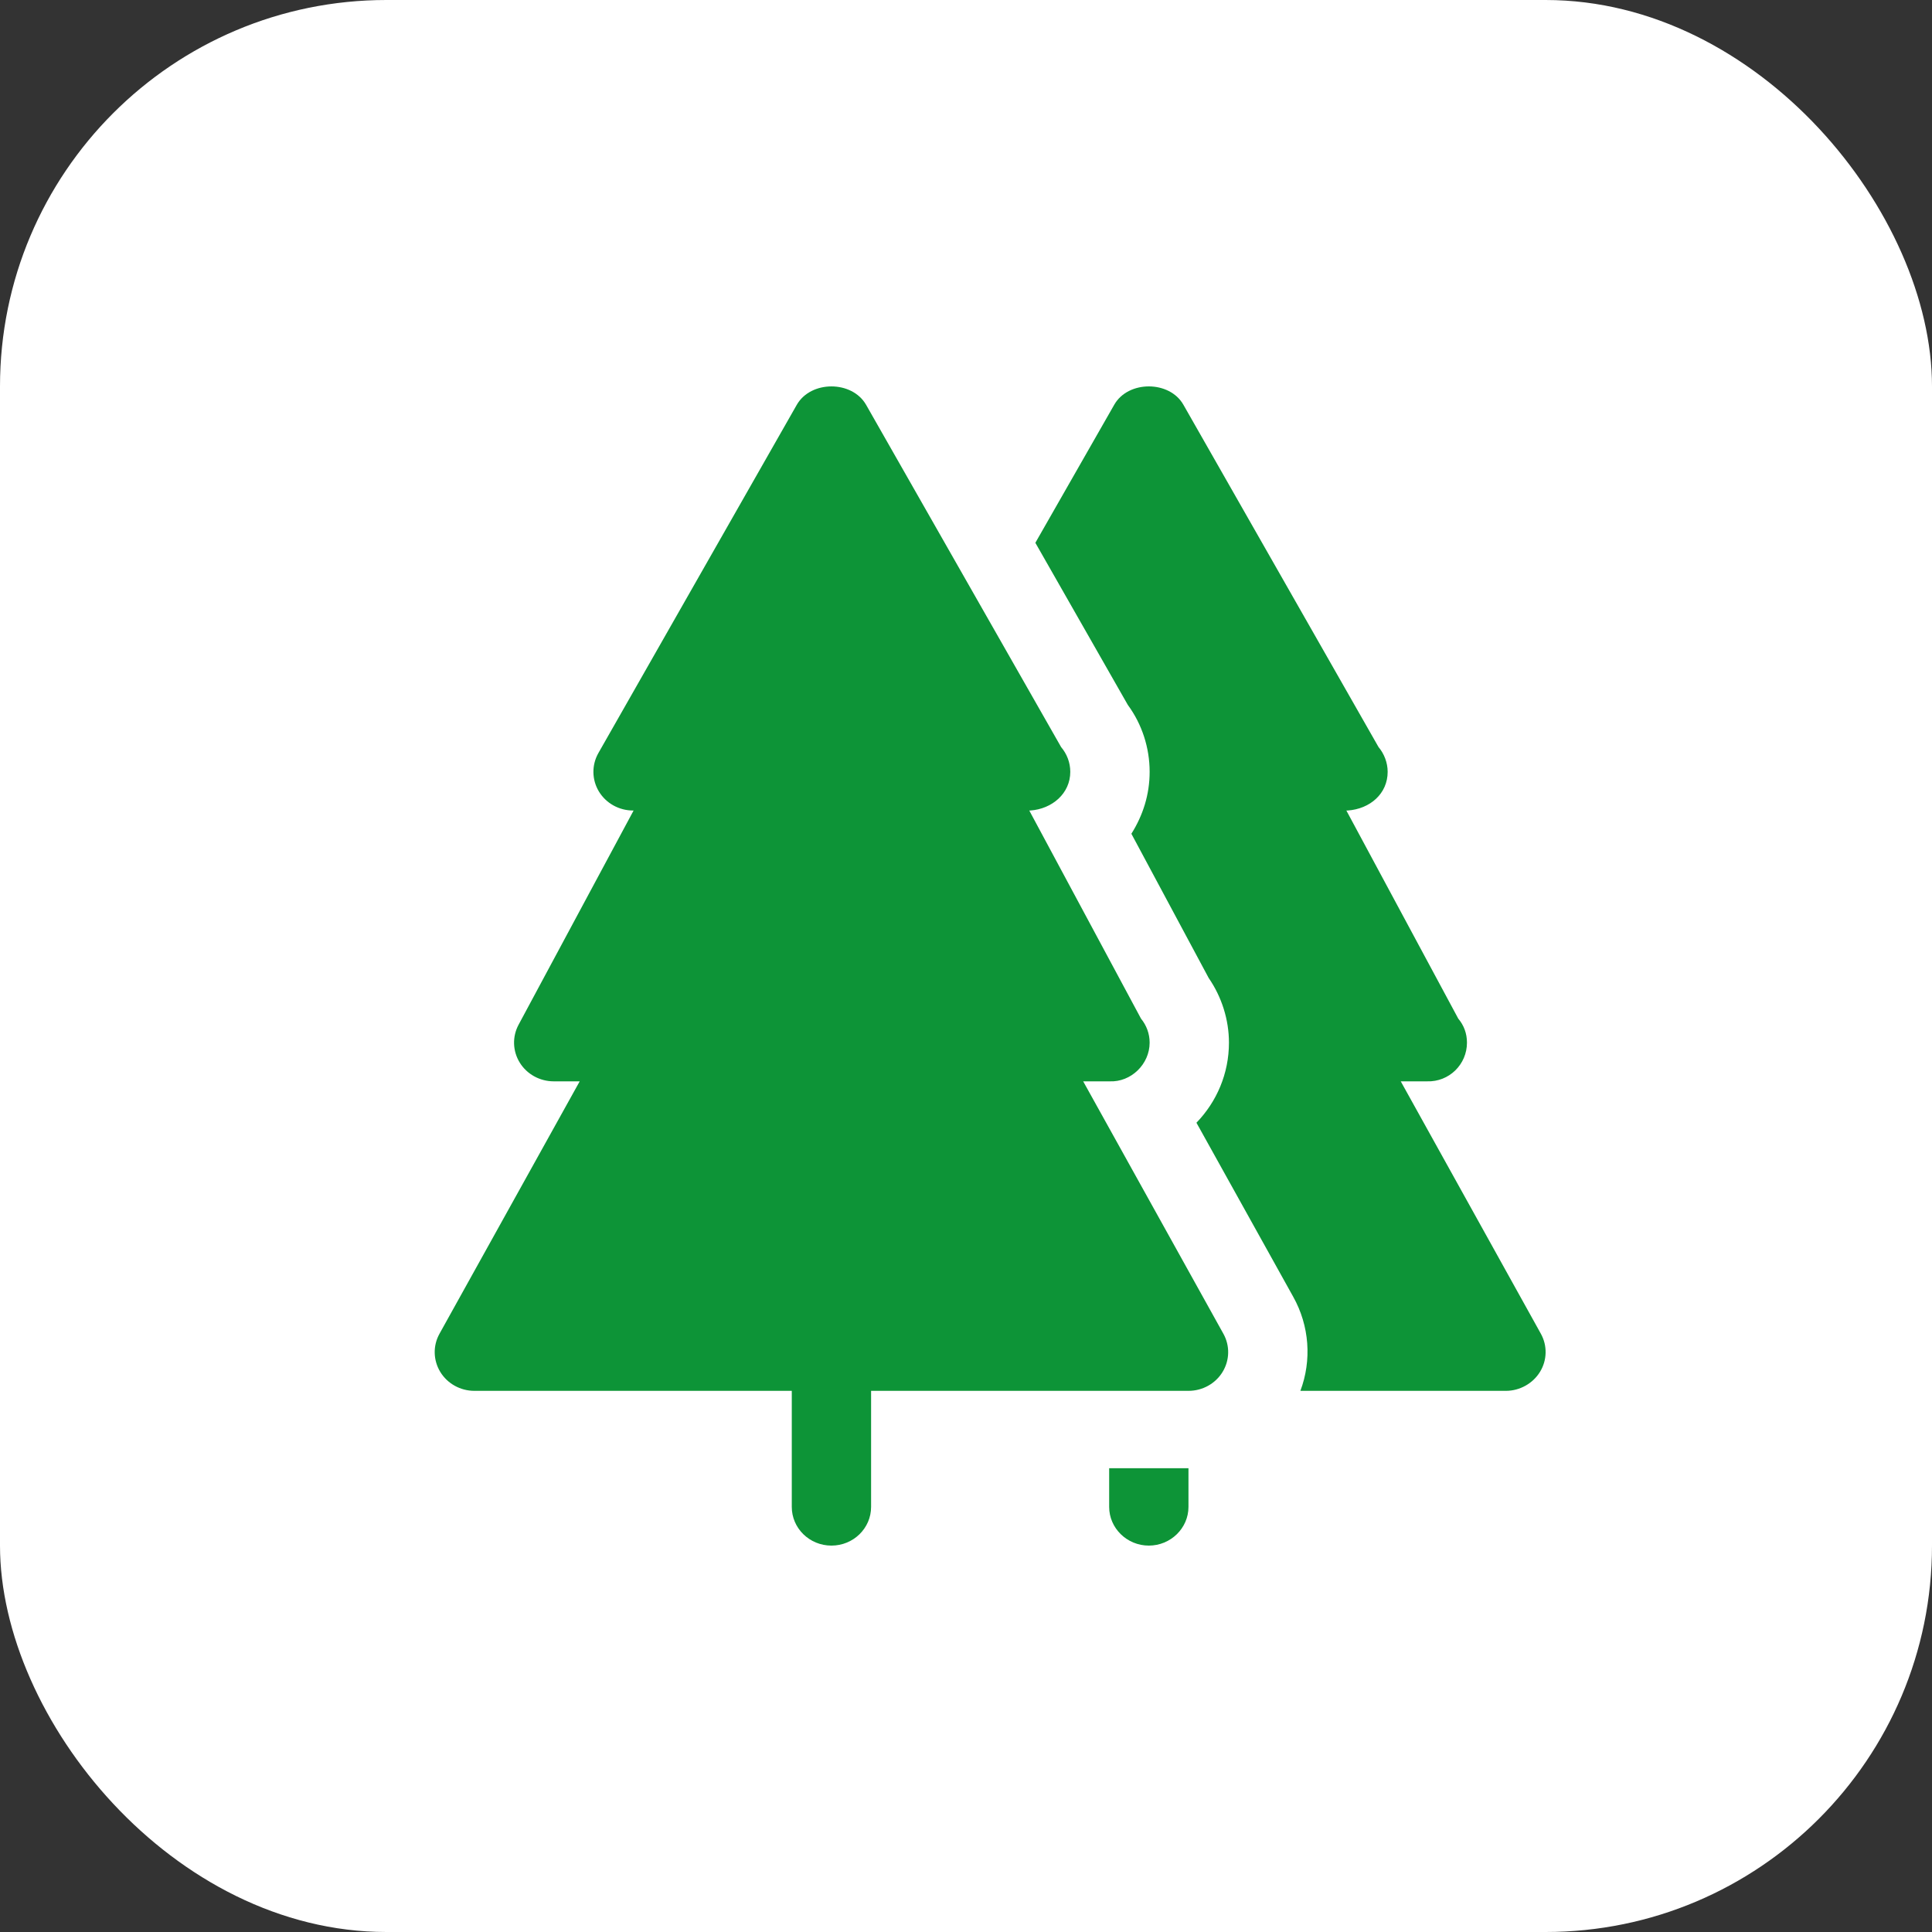
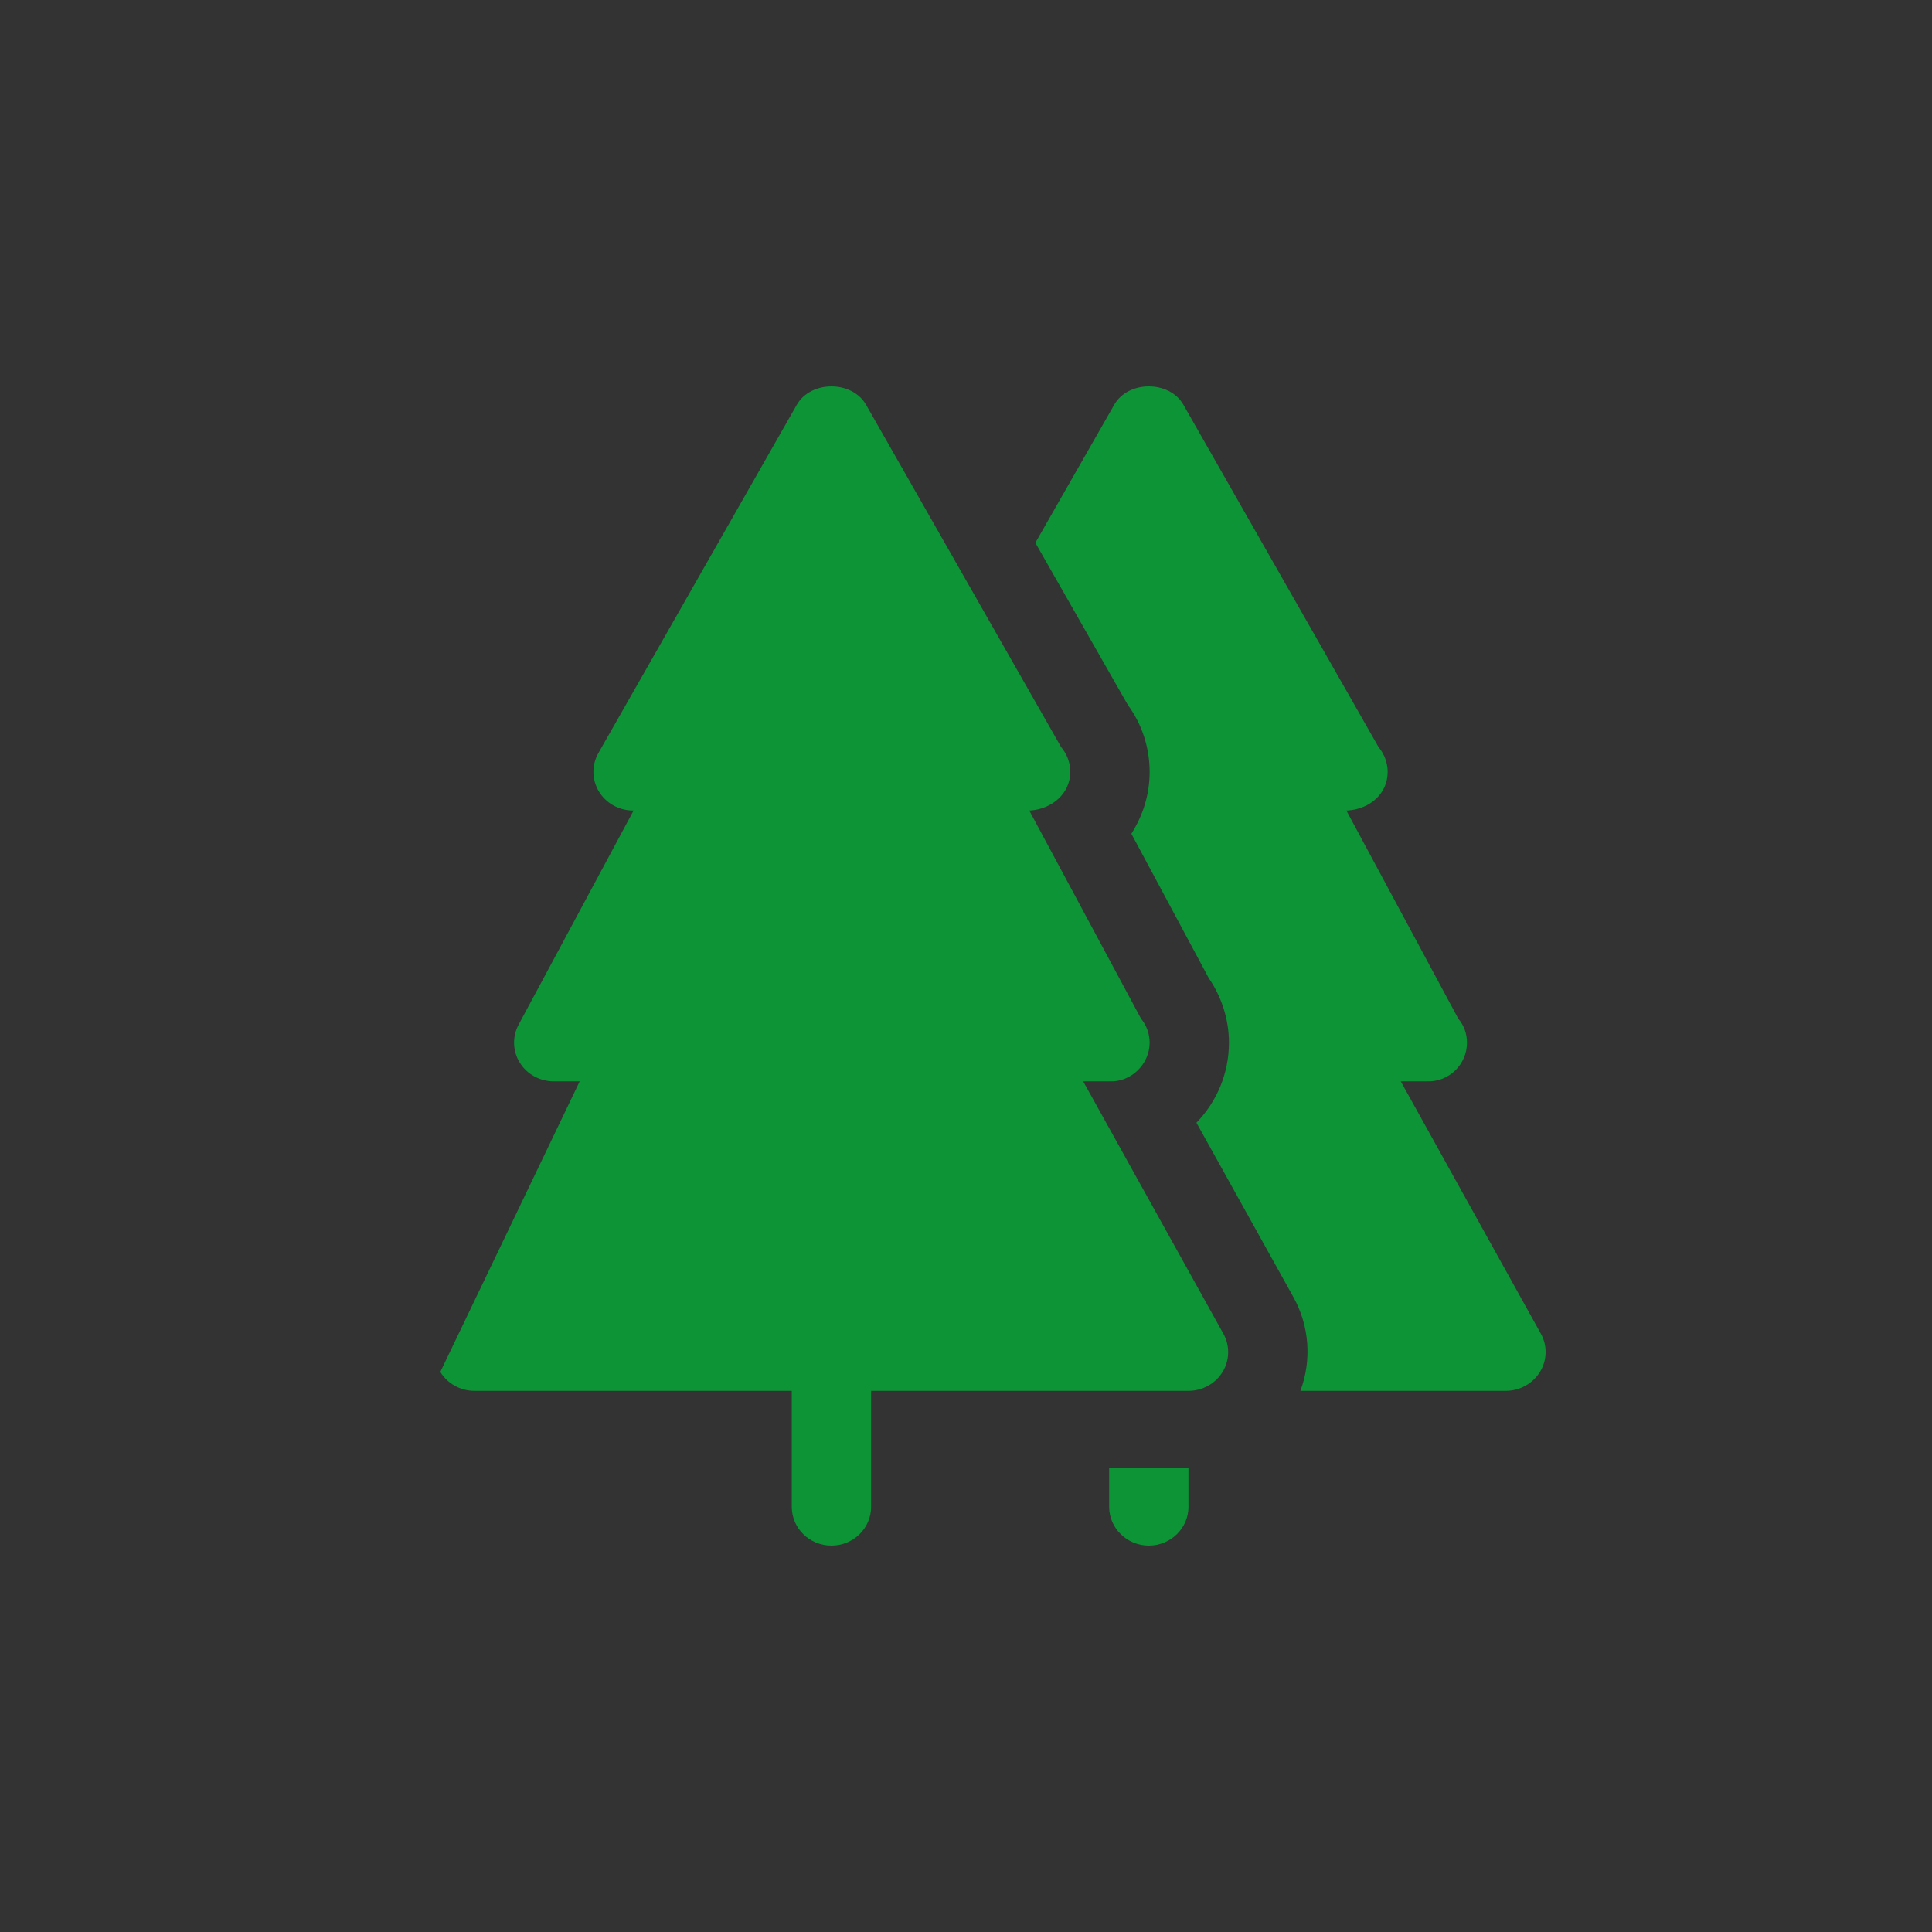
<svg xmlns="http://www.w3.org/2000/svg" width="40" height="40" viewBox="0 0 40 40" fill="none">
  <rect x="0" y="0" width="40" height="40" fill="#333333" stroke="none" />
-   <rect width="40" height="40" rx="8" fill="white" />
-   <path d="M25.312 28.405C25.164 28.647 24.896 28.796 24.606 28.796H18.035V31.199C18.035 31.641 17.668 32 17.214 32C16.76 32 16.393 31.641 16.393 31.199V28.796H9.822C9.532 28.796 9.264 28.647 9.116 28.405C8.968 28.162 8.961 27.862 9.099 27.614L12.002 22.388H11.464C11.177 22.388 10.91 22.241 10.762 22.002C10.613 21.762 10.603 21.464 10.737 21.215L13.118 16.781H13.107C12.816 16.781 12.547 16.631 12.399 16.386C12.252 16.142 12.248 15.839 12.389 15.591L16.496 8.382C16.786 7.873 17.642 7.873 17.932 8.382L21.969 15.467C22.087 15.606 22.159 15.785 22.159 15.98C22.159 16.425 21.787 16.749 21.329 16.781C21.326 16.781 21.324 16.781 21.321 16.781H21.31L23.623 21.089C23.735 21.226 23.802 21.399 23.802 21.587C23.802 22.032 23.417 22.408 22.972 22.388C22.969 22.388 22.966 22.388 22.964 22.388H22.426L25.329 27.614C25.467 27.862 25.46 28.162 25.312 28.405ZM22.964 31.199C22.964 31.639 23.333 32 23.785 32C24.237 32 24.606 31.639 24.606 31.199V30.398H22.964V31.199ZM31.9 27.61L29.001 22.388H29.543C30.003 22.404 30.372 22.036 30.372 21.587C30.372 21.395 30.307 21.226 30.192 21.09L27.875 16.781H27.9C28.368 16.749 28.73 16.429 28.73 15.98C28.73 15.788 28.656 15.603 28.541 15.467L24.5 8.378C24.212 7.874 23.358 7.874 23.07 8.378L21.436 11.238L23.35 14.594C23.645 14.995 23.802 15.483 23.802 15.98C23.802 16.453 23.662 16.885 23.424 17.262L25.025 20.249C25.296 20.642 25.444 21.115 25.444 21.587C25.444 22.228 25.19 22.812 24.771 23.245L26.775 26.849C27.111 27.45 27.161 28.163 26.923 28.796H31.177C31.465 28.796 31.736 28.644 31.884 28.403C32.032 28.163 32.04 27.859 31.9 27.61Z" fill="#0D9437" />
+   <path d="M25.312 28.405C25.164 28.647 24.896 28.796 24.606 28.796H18.035V31.199C18.035 31.641 17.668 32 17.214 32C16.76 32 16.393 31.641 16.393 31.199V28.796H9.822C9.532 28.796 9.264 28.647 9.116 28.405L12.002 22.388H11.464C11.177 22.388 10.91 22.241 10.762 22.002C10.613 21.762 10.603 21.464 10.737 21.215L13.118 16.781H13.107C12.816 16.781 12.547 16.631 12.399 16.386C12.252 16.142 12.248 15.839 12.389 15.591L16.496 8.382C16.786 7.873 17.642 7.873 17.932 8.382L21.969 15.467C22.087 15.606 22.159 15.785 22.159 15.98C22.159 16.425 21.787 16.749 21.329 16.781C21.326 16.781 21.324 16.781 21.321 16.781H21.31L23.623 21.089C23.735 21.226 23.802 21.399 23.802 21.587C23.802 22.032 23.417 22.408 22.972 22.388C22.969 22.388 22.966 22.388 22.964 22.388H22.426L25.329 27.614C25.467 27.862 25.46 28.162 25.312 28.405ZM22.964 31.199C22.964 31.639 23.333 32 23.785 32C24.237 32 24.606 31.639 24.606 31.199V30.398H22.964V31.199ZM31.9 27.61L29.001 22.388H29.543C30.003 22.404 30.372 22.036 30.372 21.587C30.372 21.395 30.307 21.226 30.192 21.09L27.875 16.781H27.9C28.368 16.749 28.73 16.429 28.73 15.98C28.73 15.788 28.656 15.603 28.541 15.467L24.5 8.378C24.212 7.874 23.358 7.874 23.07 8.378L21.436 11.238L23.35 14.594C23.645 14.995 23.802 15.483 23.802 15.98C23.802 16.453 23.662 16.885 23.424 17.262L25.025 20.249C25.296 20.642 25.444 21.115 25.444 21.587C25.444 22.228 25.19 22.812 24.771 23.245L26.775 26.849C27.111 27.45 27.161 28.163 26.923 28.796H31.177C31.465 28.796 31.736 28.644 31.884 28.403C32.032 28.163 32.04 27.859 31.9 27.61Z" fill="#0D9437" />
</svg>